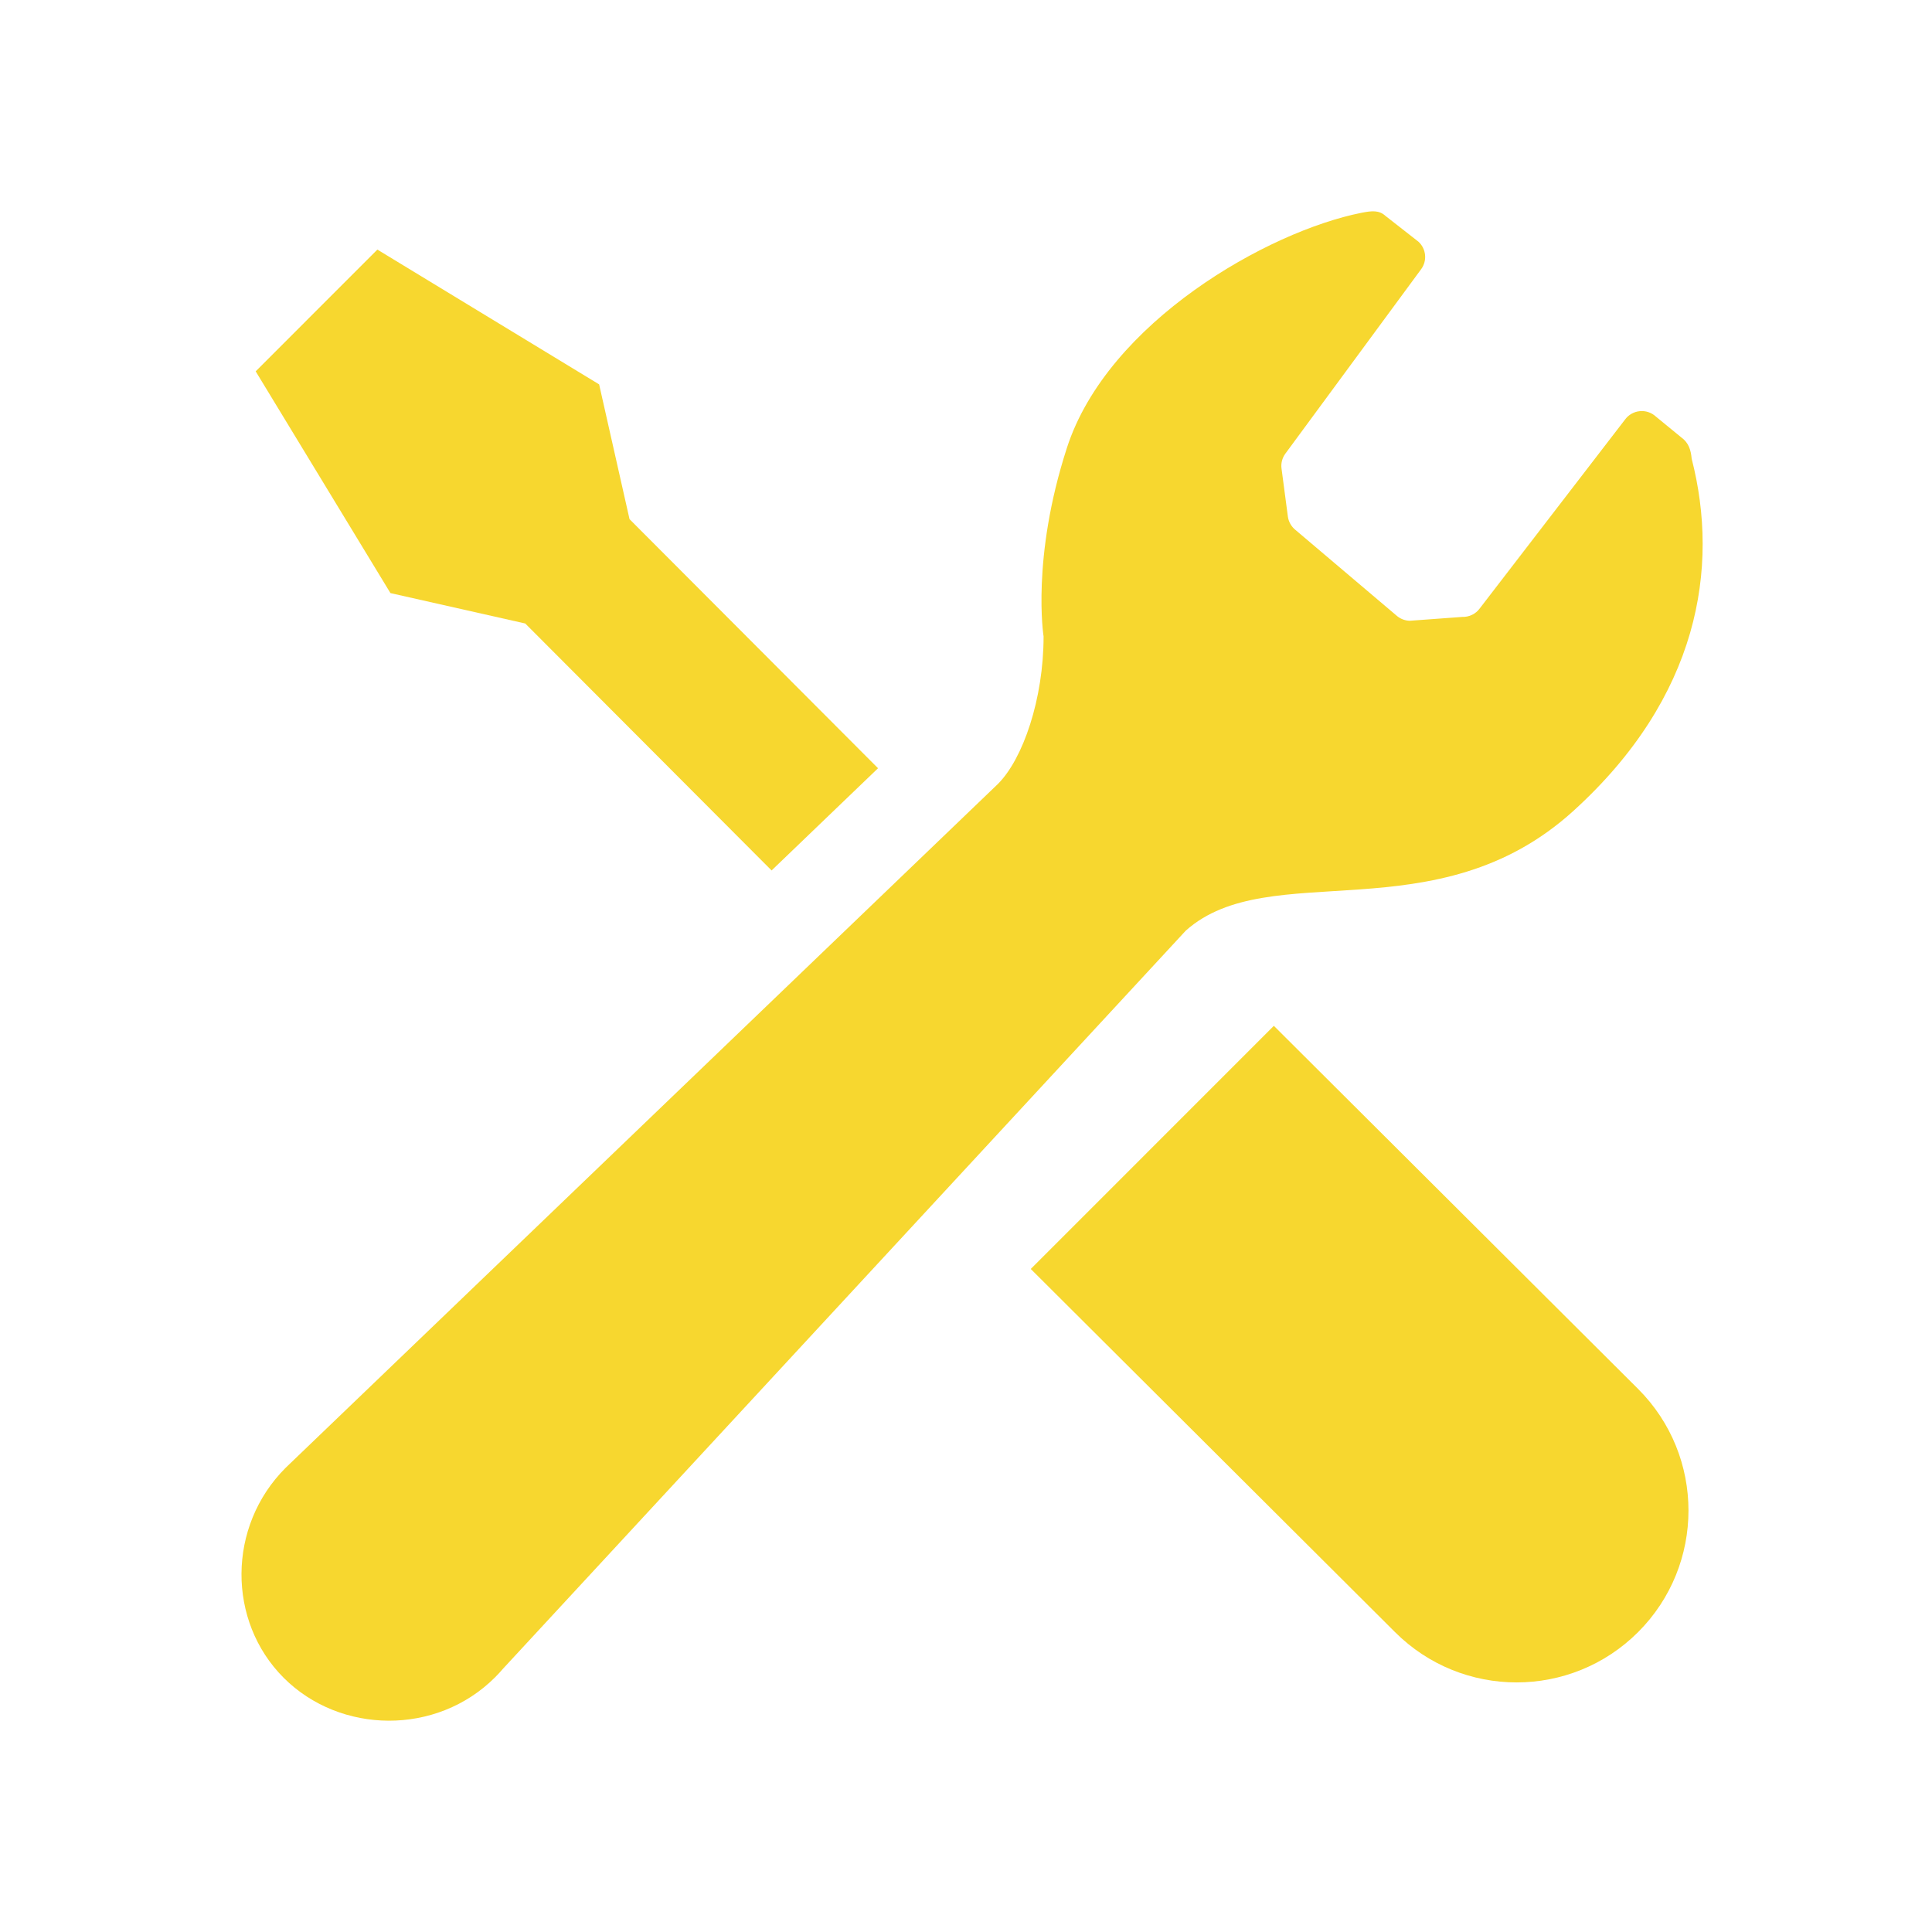
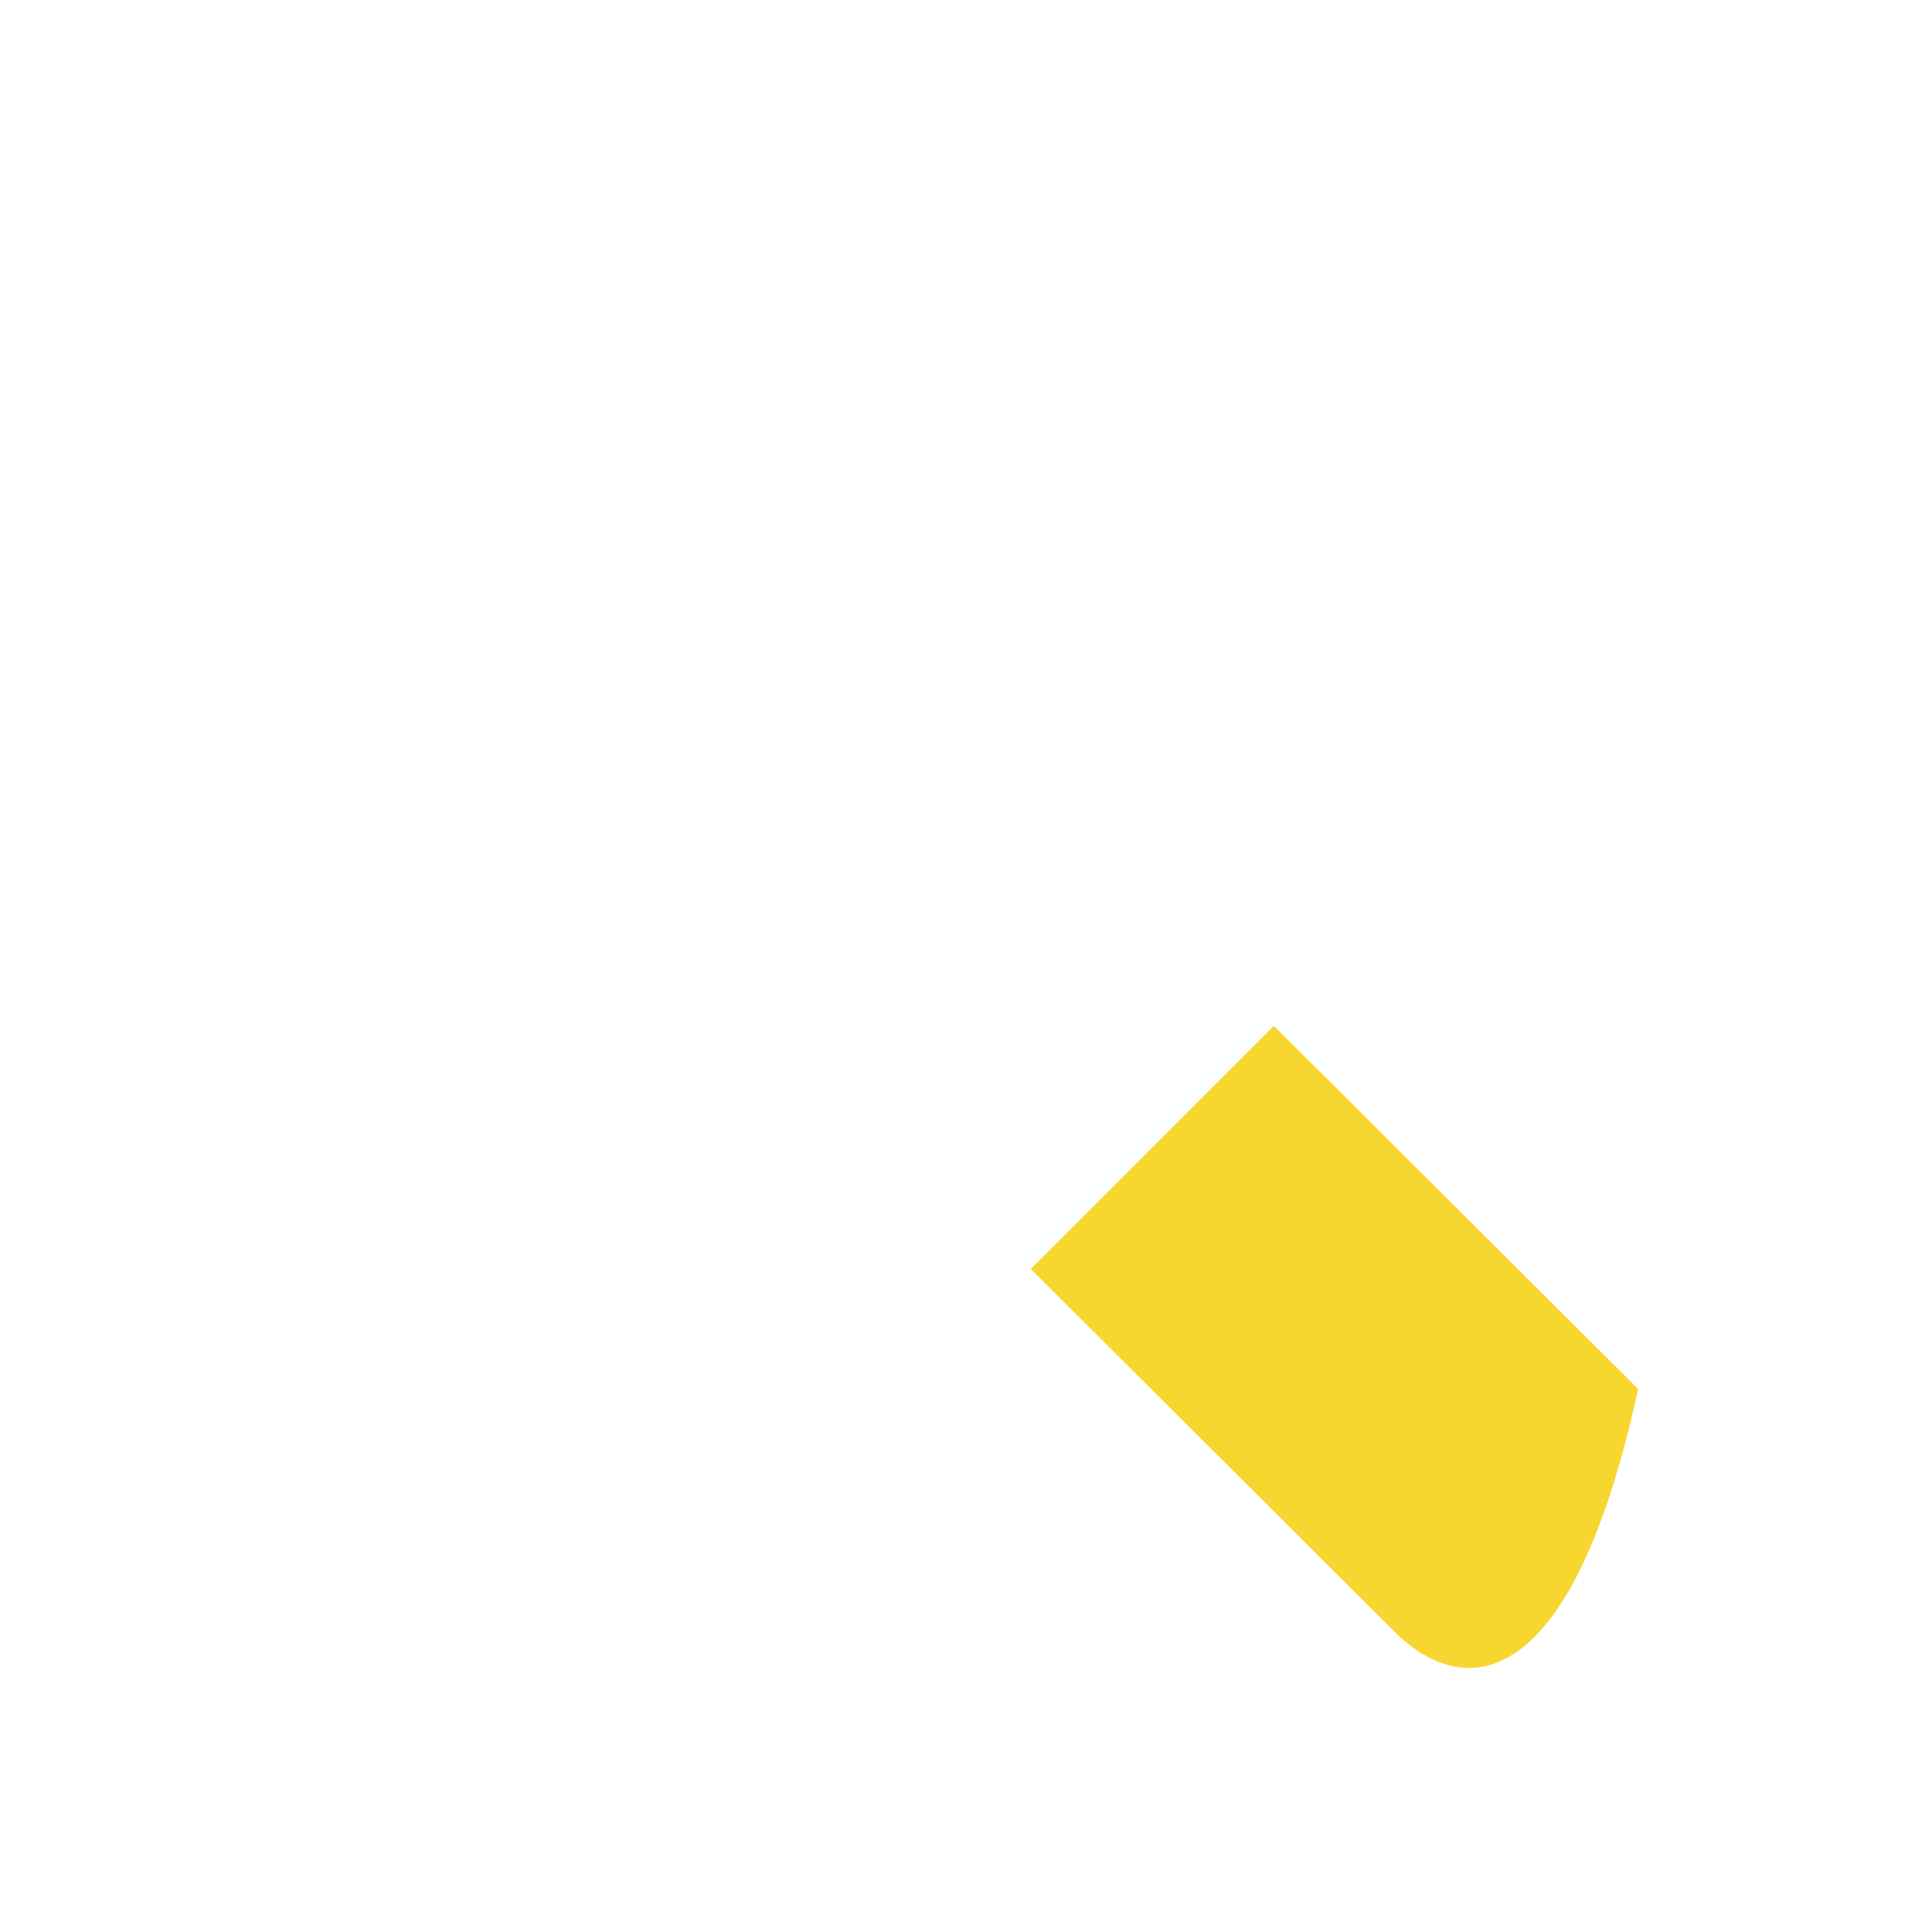
<svg xmlns="http://www.w3.org/2000/svg" width="64" height="64" viewBox="0 0 64 64" fill="none">
-   <path d="M17.399 20.654L25.56 28.835C26.96 27.491 28.175 26.325 29.086 25.449L20.854 17.198L19.847 12.733L12.501 8.268L10.485 10.285L8.47 12.301L12.934 19.647L17.399 20.654Z" fill="#F7D72F" />
-   <path d="M42.198 33.982L54.265 46.011C56.489 48.234 56.489 51.84 54.265 54.065C52.04 56.288 48.436 56.288 46.211 54.065L34.145 42.036L42.198 33.982Z" fill="#F7D72F" />
-   <path d="M52.119 26.864C56.274 23.094 56.968 18.809 56.039 15.196C56.012 14.909 55.943 14.668 55.693 14.488L54.857 13.803C54.712 13.667 54.516 13.601 54.321 13.62C54.124 13.639 53.946 13.74 53.83 13.9L49.02 20.153C48.886 20.338 48.669 20.443 48.442 20.436L46.696 20.564C46.547 20.559 46.402 20.506 46.284 20.411L42.912 17.553C42.775 17.442 42.685 17.283 42.662 17.108L42.453 15.527C42.428 15.353 42.472 15.176 42.576 15.032L47.079 8.915C47.284 8.634 47.244 8.245 46.991 8.009L45.898 7.154C45.684 6.956 45.442 6.983 45.111 7.047C42.001 7.661 36.691 10.673 35.343 14.835C34.156 18.499 34.57 21.082 34.57 21.082C34.57 23.147 33.891 25.137 33.056 25.971L9.594 48.496C9.549 48.538 9.504 48.58 9.46 48.625C7.522 50.563 7.525 53.708 9.398 55.58C11.27 57.452 14.462 57.501 16.4 55.563C16.49 55.473 16.577 55.38 16.658 55.284L39.282 30.827C42.065 28.349 47.575 30.989 52.119 26.864Z" fill="#F7D72F" />
+   <path d="M42.198 33.982L54.265 46.011C52.04 56.288 48.436 56.288 46.211 54.065L34.145 42.036L42.198 33.982Z" fill="#F7D72F" />
</svg>